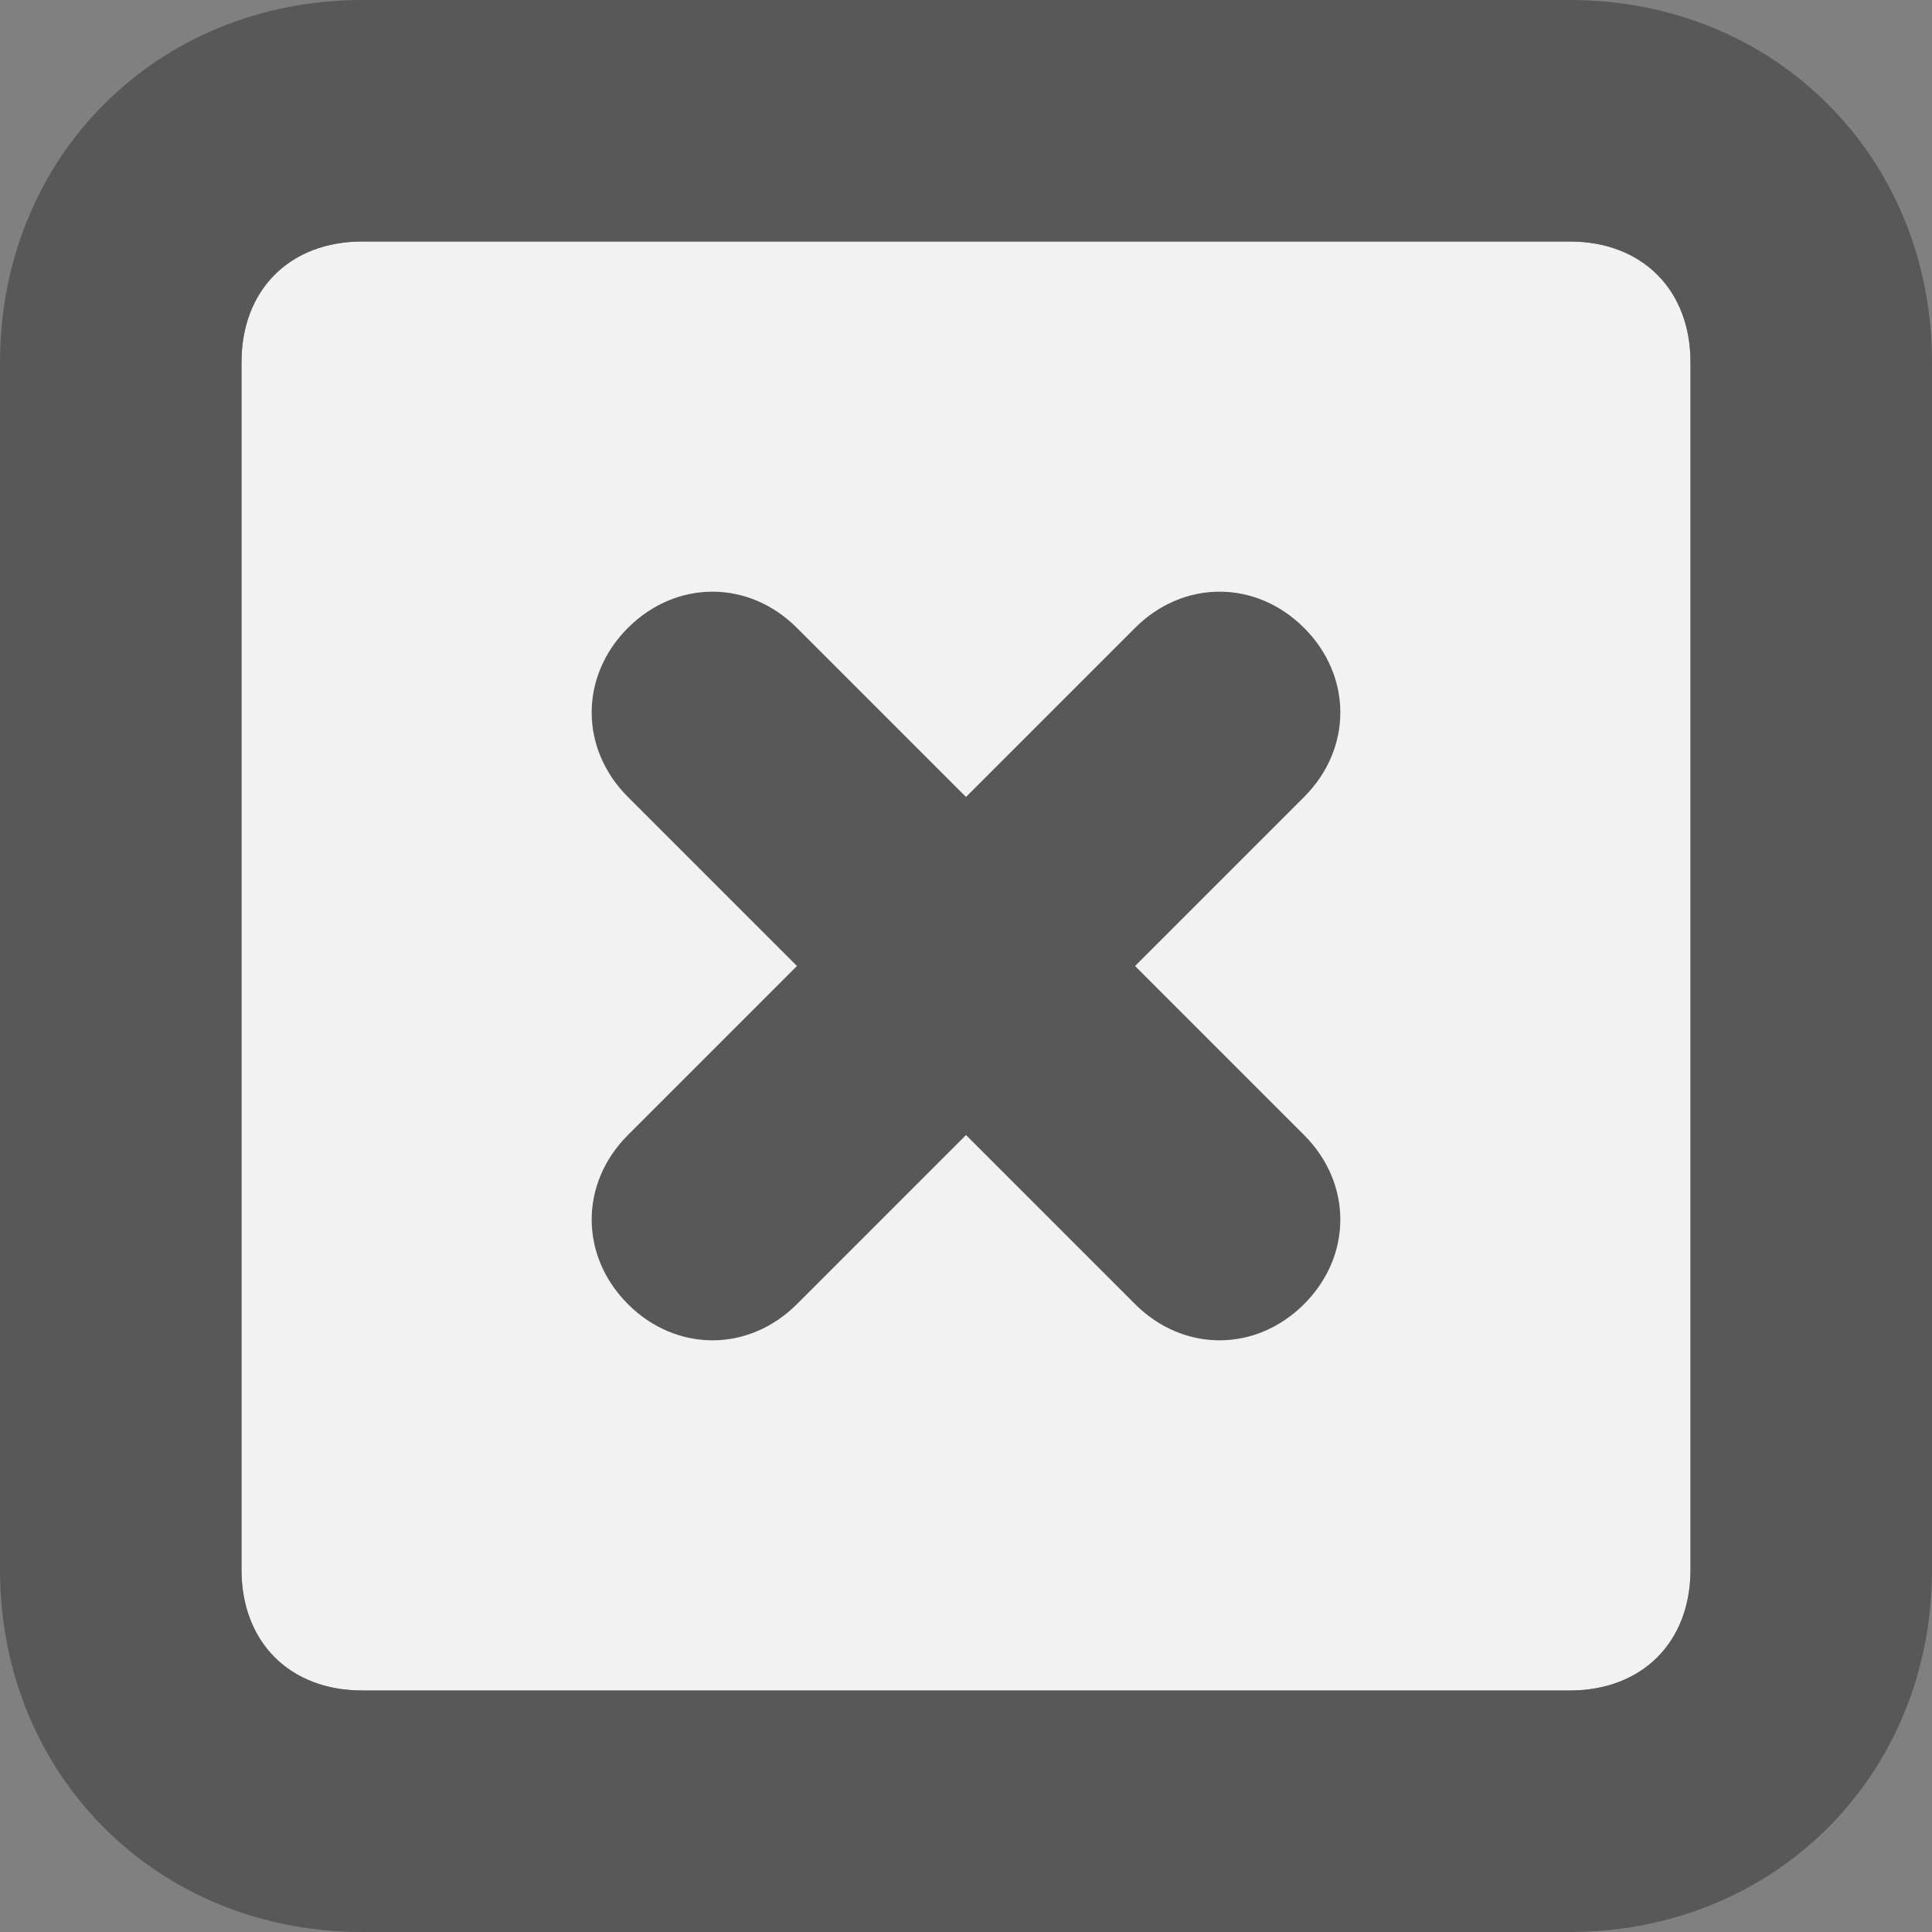
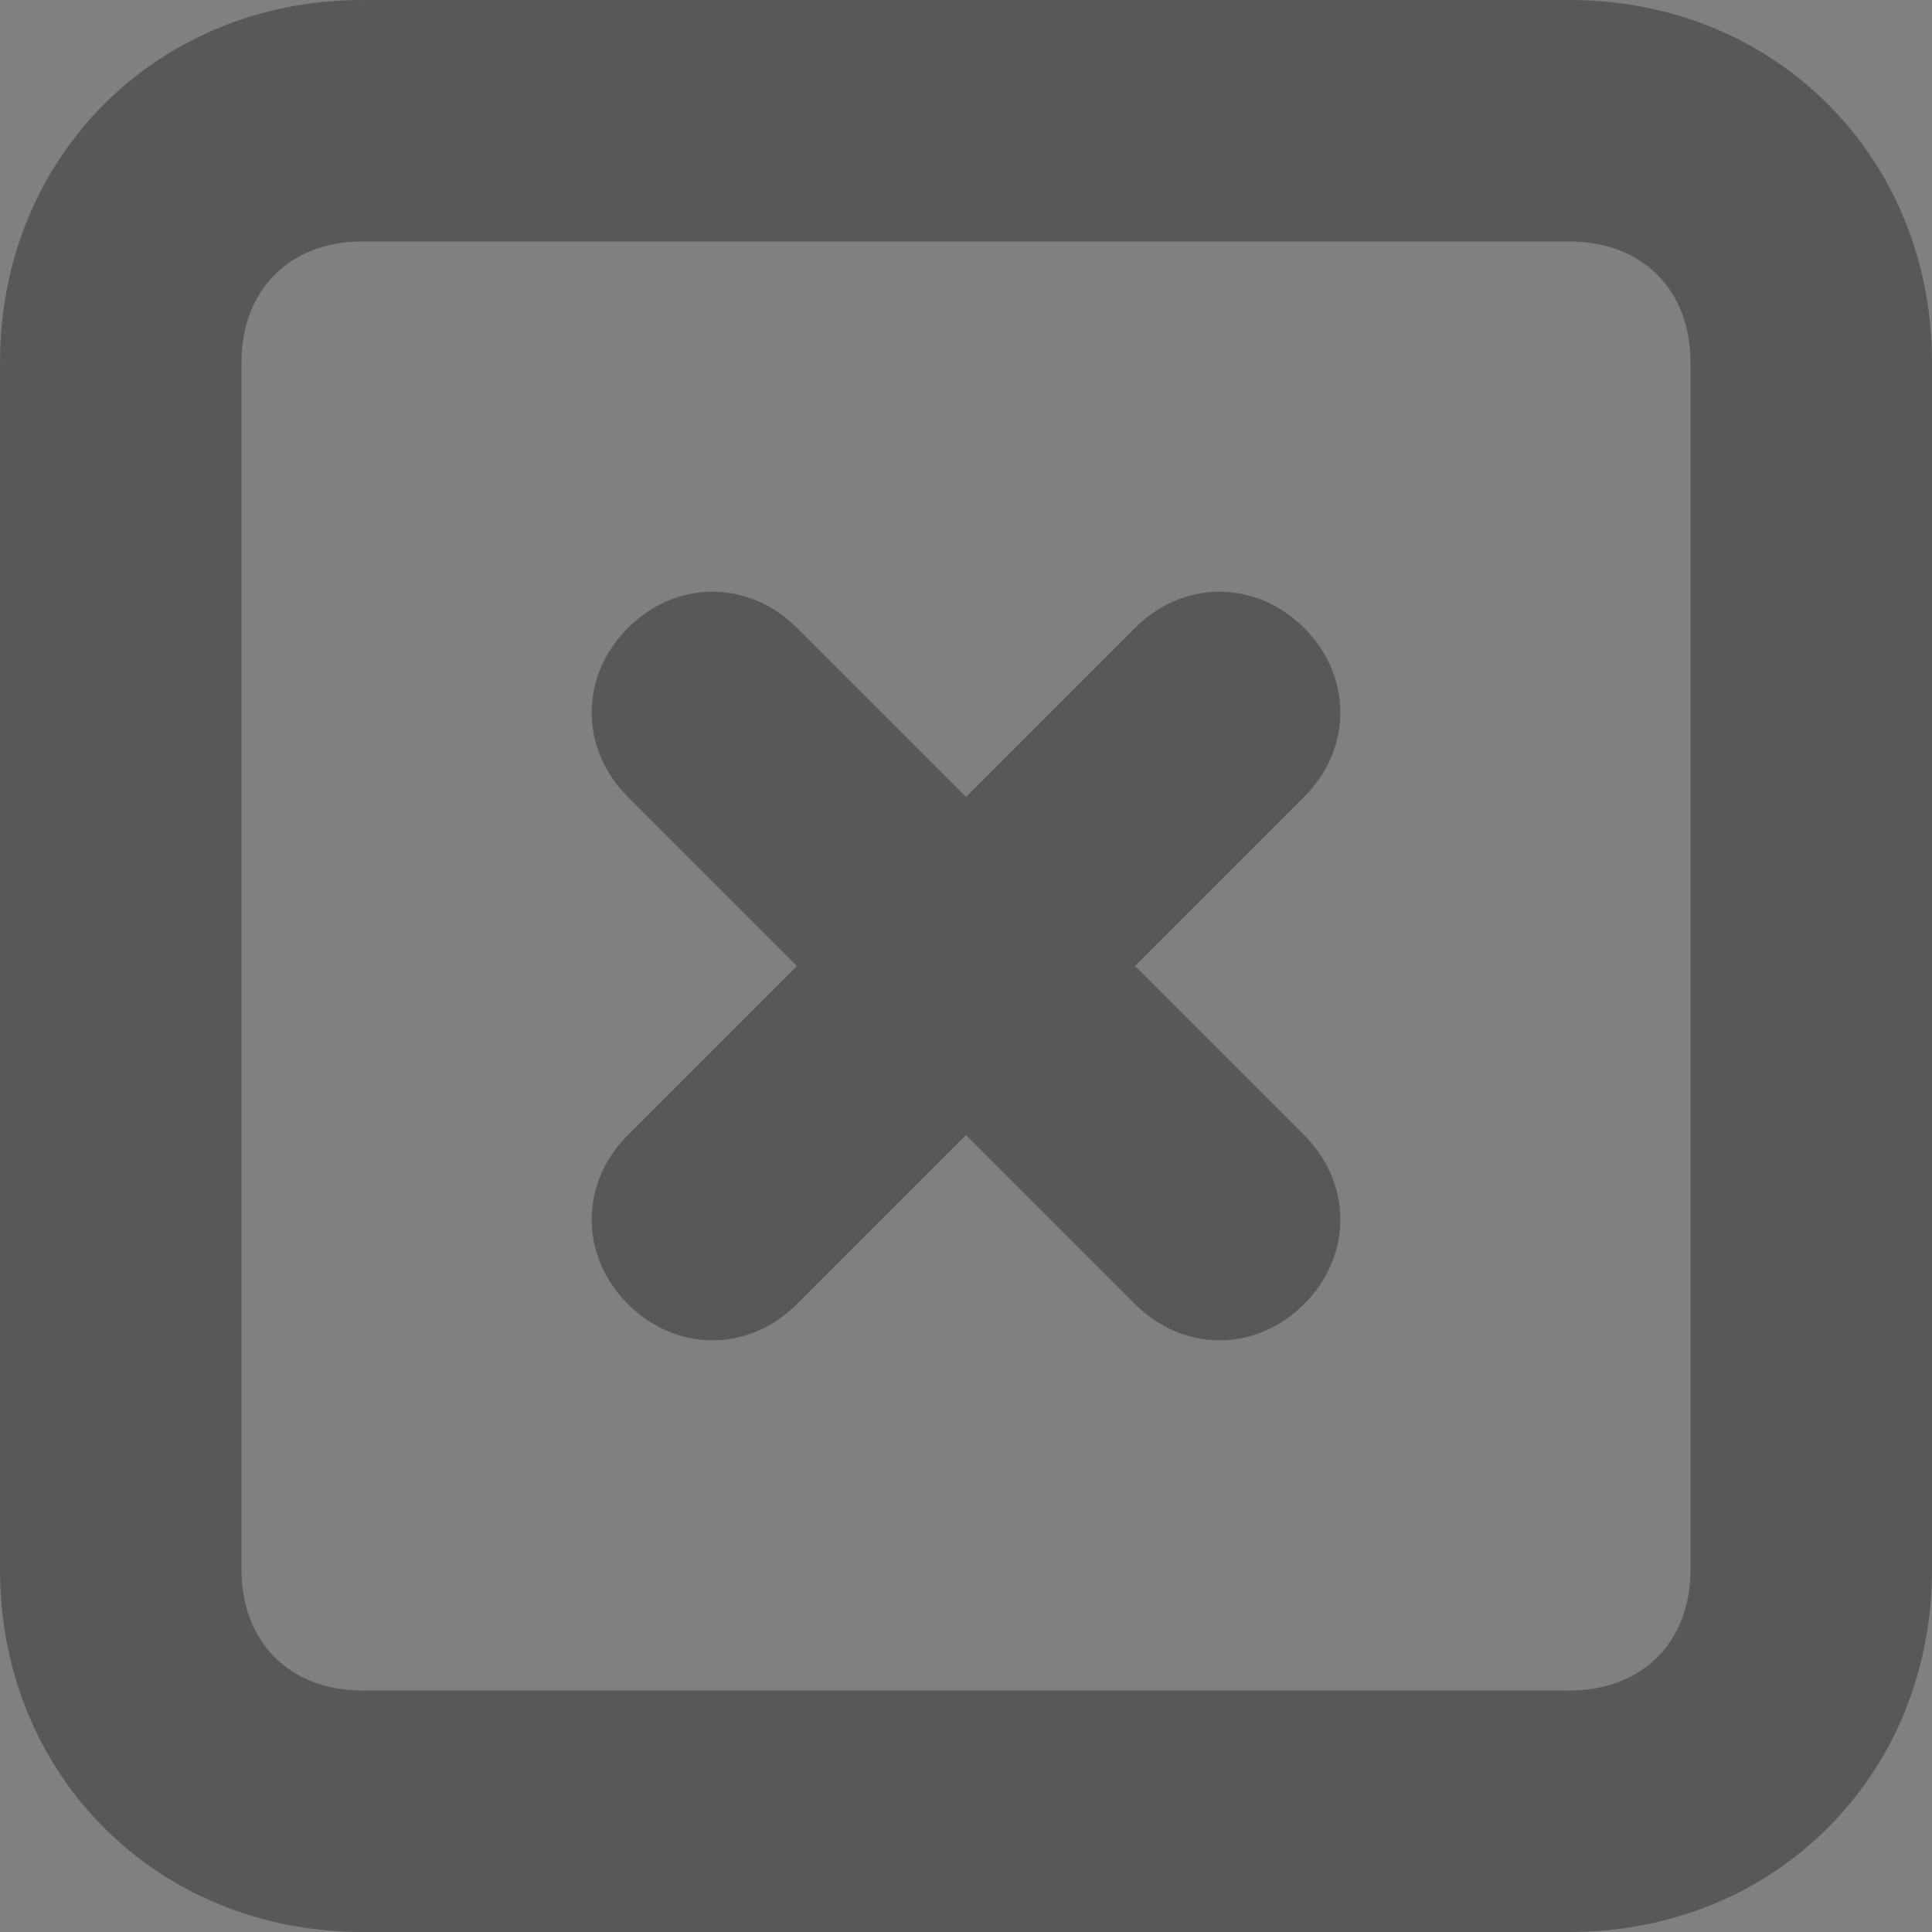
<svg xmlns="http://www.w3.org/2000/svg" version="1.1" id="Calque_1" x="0px" y="0px" viewBox="0 0 32 32" enable-background="new 0 0 32 32" xml:space="preserve">
  <rect x="0" y="0" width="32" height="32" fill="#808080" stroke="none" />
-   <path fill="#F2F2F2" d="M28,6c0-1.2-0.8-2-2-2H6C4.8,4,4,4.8,4,6v20c0,1.2,0.8,2,2,2h20c1.2,0,2-0.8,2-2V6z" />
  <path fill="#585858" d="M26,32H6c-3.4,0-6-2.6-6-6V6c0-3.4,2.6-6,6-6h20c3.4,0,6,2.6,6,6v20C32,29.4,29.4,32,26,32z M28,6  c0-1.2-0.8-2-2-2H6C4.8,4,4,4.8,4,6v20c0,1.2,0.8,2,2,2h20c1.2,0,2-0.8,2-2V6z M21.6,21.6c-0.8,0.8-2,0.8-2.8,0L16,18.8l-2.8,2.8  c-0.8,0.8-2,0.8-2.8,0c-0.8-0.8-0.8-2,0-2.8l2.8-2.8l-2.8-2.8c-0.8-0.8-0.8-2,0-2.8c0.8-0.8,2-0.8,2.8,0l2.8,2.8l2.8-2.8  c0.8-0.8,2-0.8,2.8,0s0.8,2,0,2.8L18.8,16l2.8,2.8C22.4,19.6,22.4,20.8,21.6,21.6z" />
</svg>